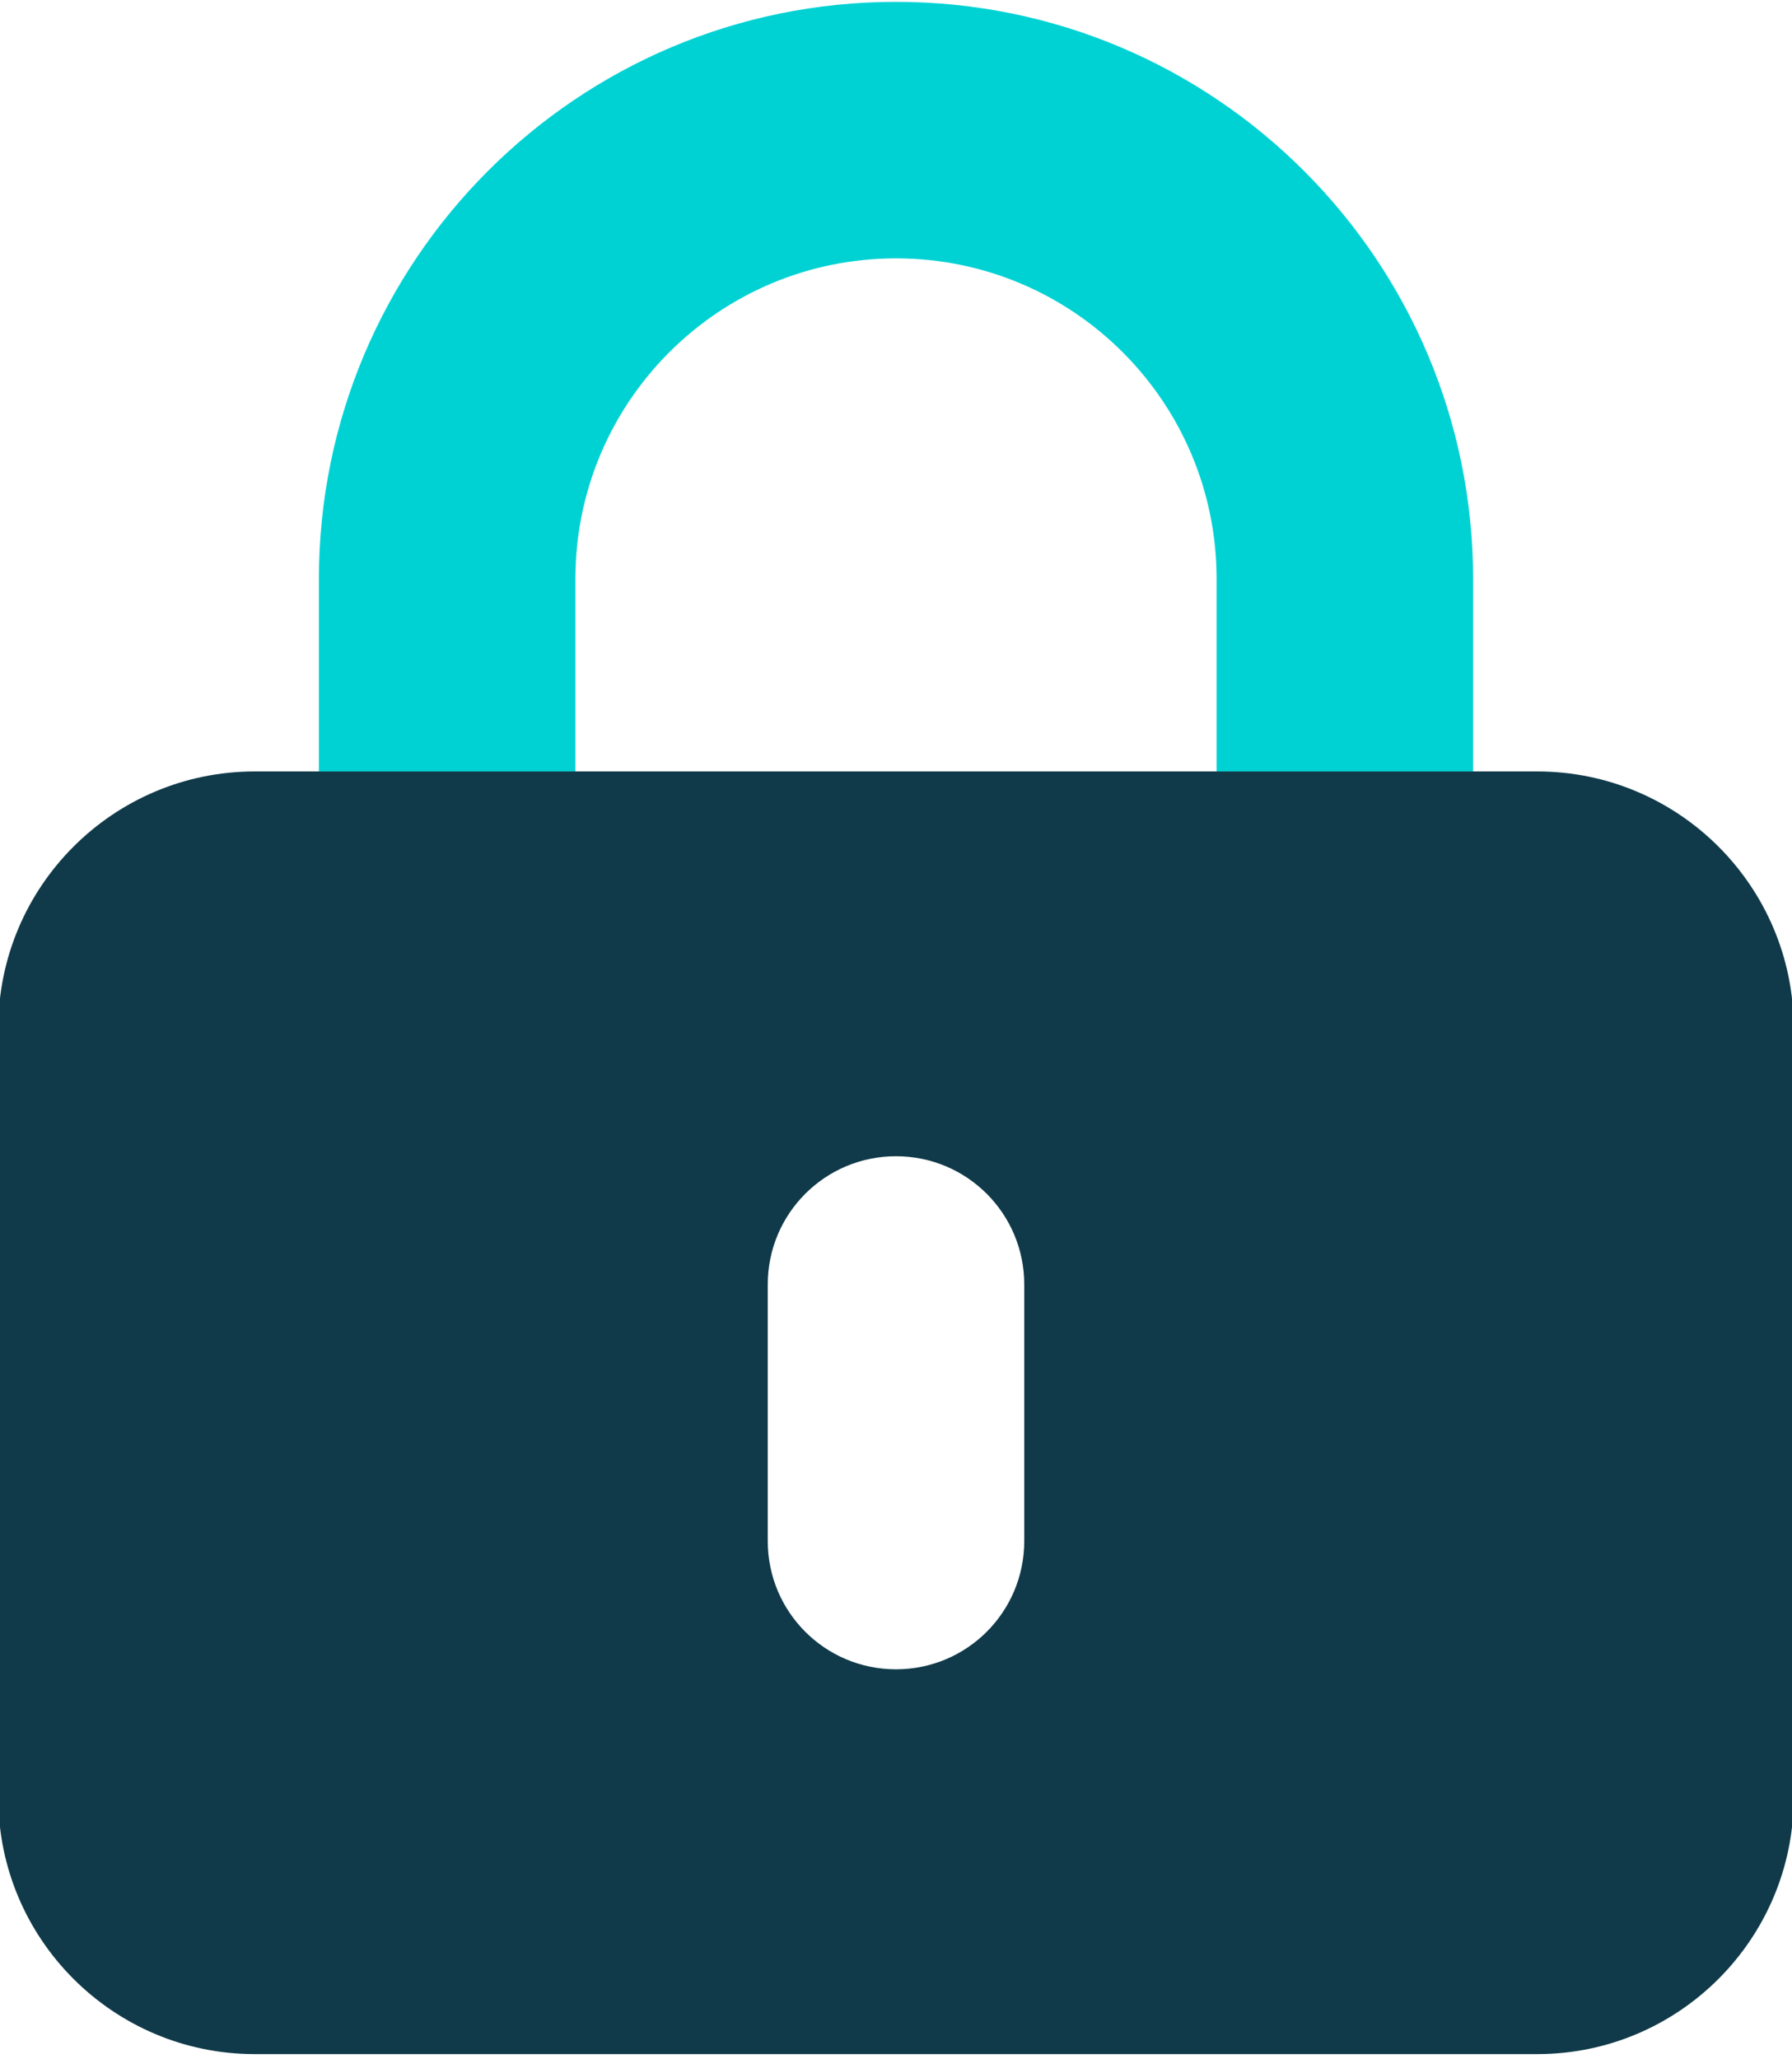
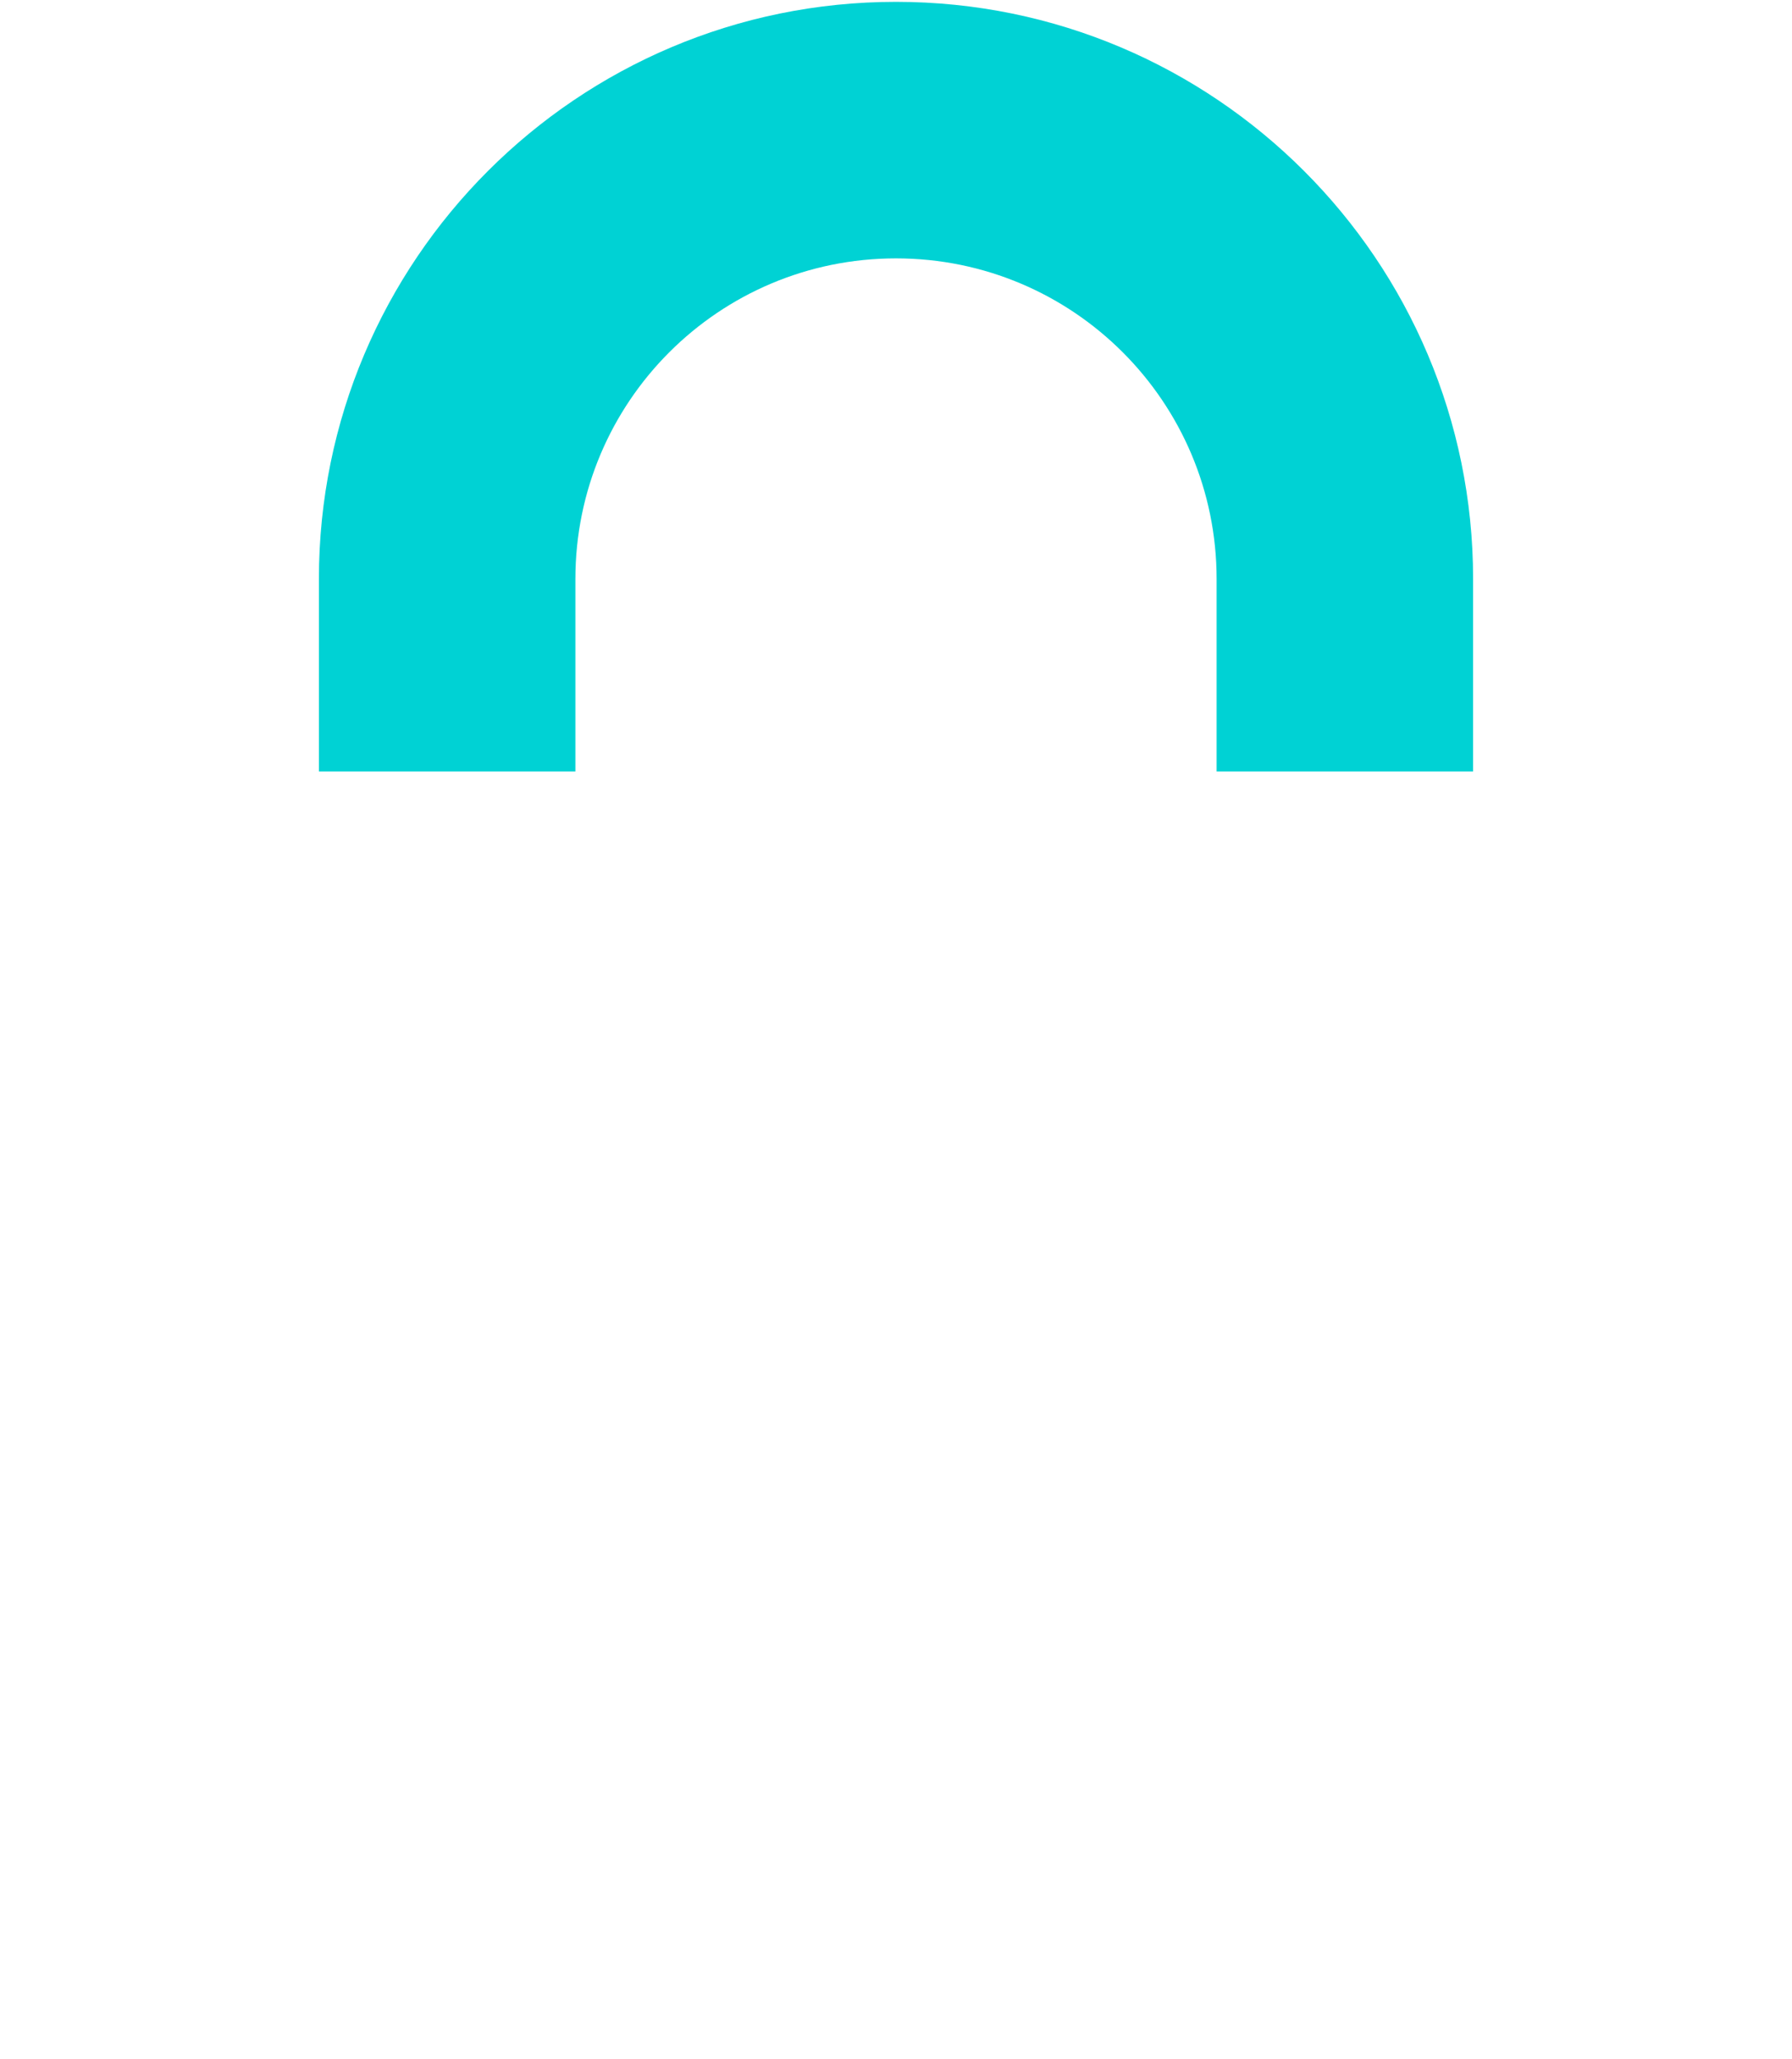
<svg xmlns="http://www.w3.org/2000/svg" width="262" height="301" viewBox="0 0 262 301" fill="none">
  <g clip-path="url(#clip0_2727_1674)">
    <path d="M46.625 84.644V112.77H84.125V84.644C84.125 58.746 105.102 37.77 131 37.77C156.898 37.77 177.875 58.746 177.875 84.644V112.77H215.375V84.644C215.375 38.062 177.582 0.27 131 0.27C84.418 0.27 46.625 38.062 46.625 84.644Z" fill="#00D2D4" />
-     <path d="M37.25 112.77C16.566 112.77 -0.25 129.586 -0.25 150.27V262.77C-0.25 283.453 16.566 300.27 37.25 300.27H224.75C245.434 300.27 262.25 283.453 262.25 262.77V150.27C262.25 129.586 245.434 112.77 224.75 112.77H37.25ZM149.75 187.77V225.27C149.75 235.641 141.371 244.02 131 244.02C120.629 244.02 112.25 235.641 112.25 225.27V187.77C112.25 177.398 120.629 169.02 131 169.02C141.371 169.02 149.75 177.398 149.75 187.77Z" fill="#103A49" />
  </g>
  <defs>
    <clipPath id="clip0_2727_1674">
      <rect width="262" height="300" fill="white" transform="translate(0 0.27)" />
    </clipPath>
  </defs>
</svg>